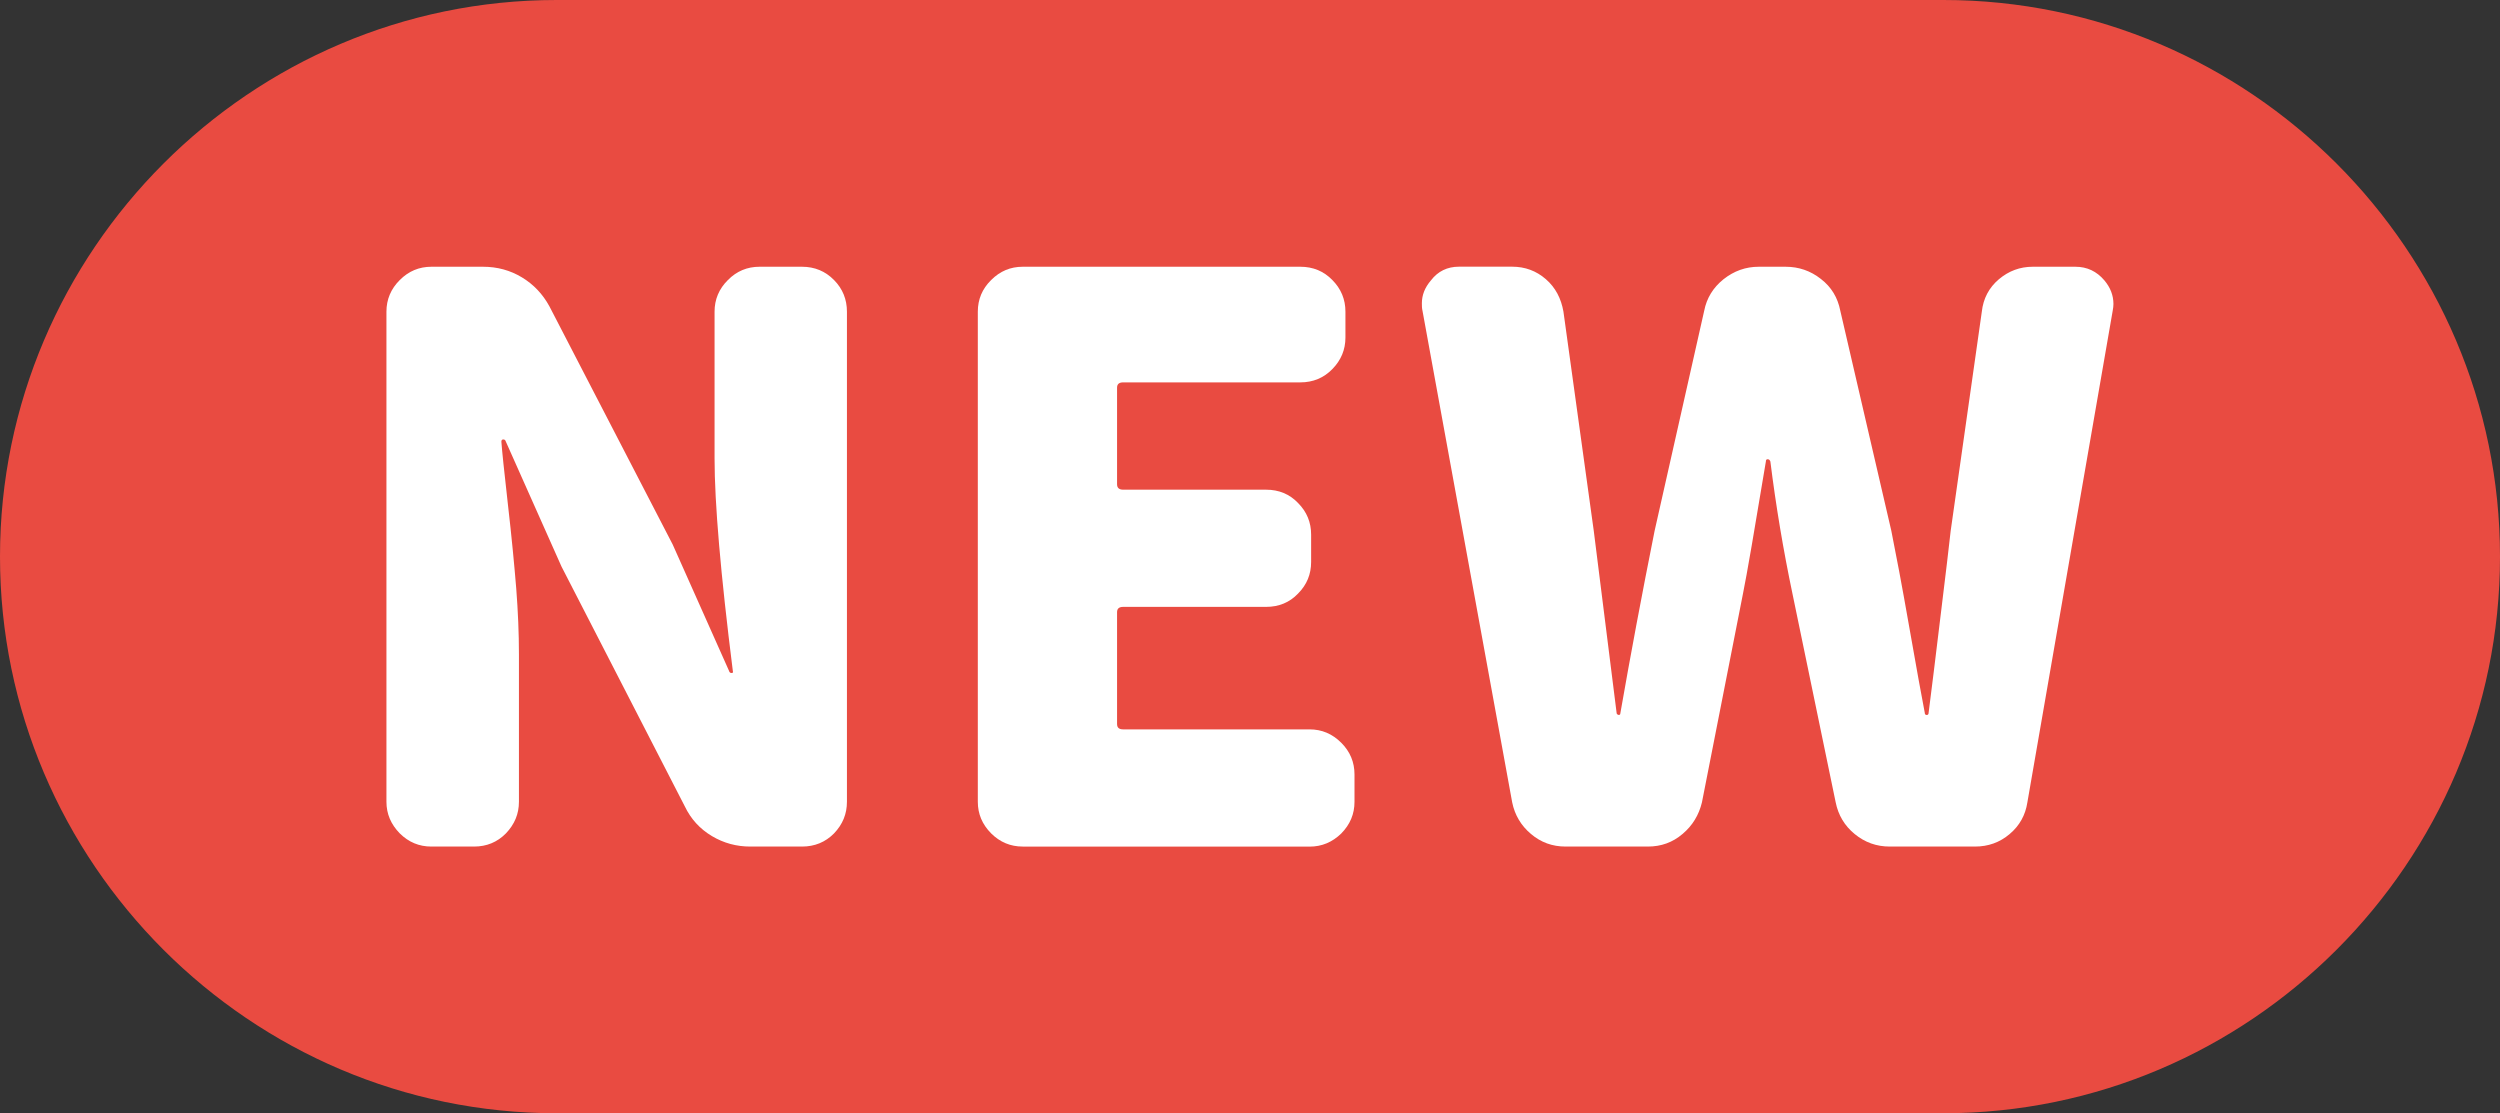
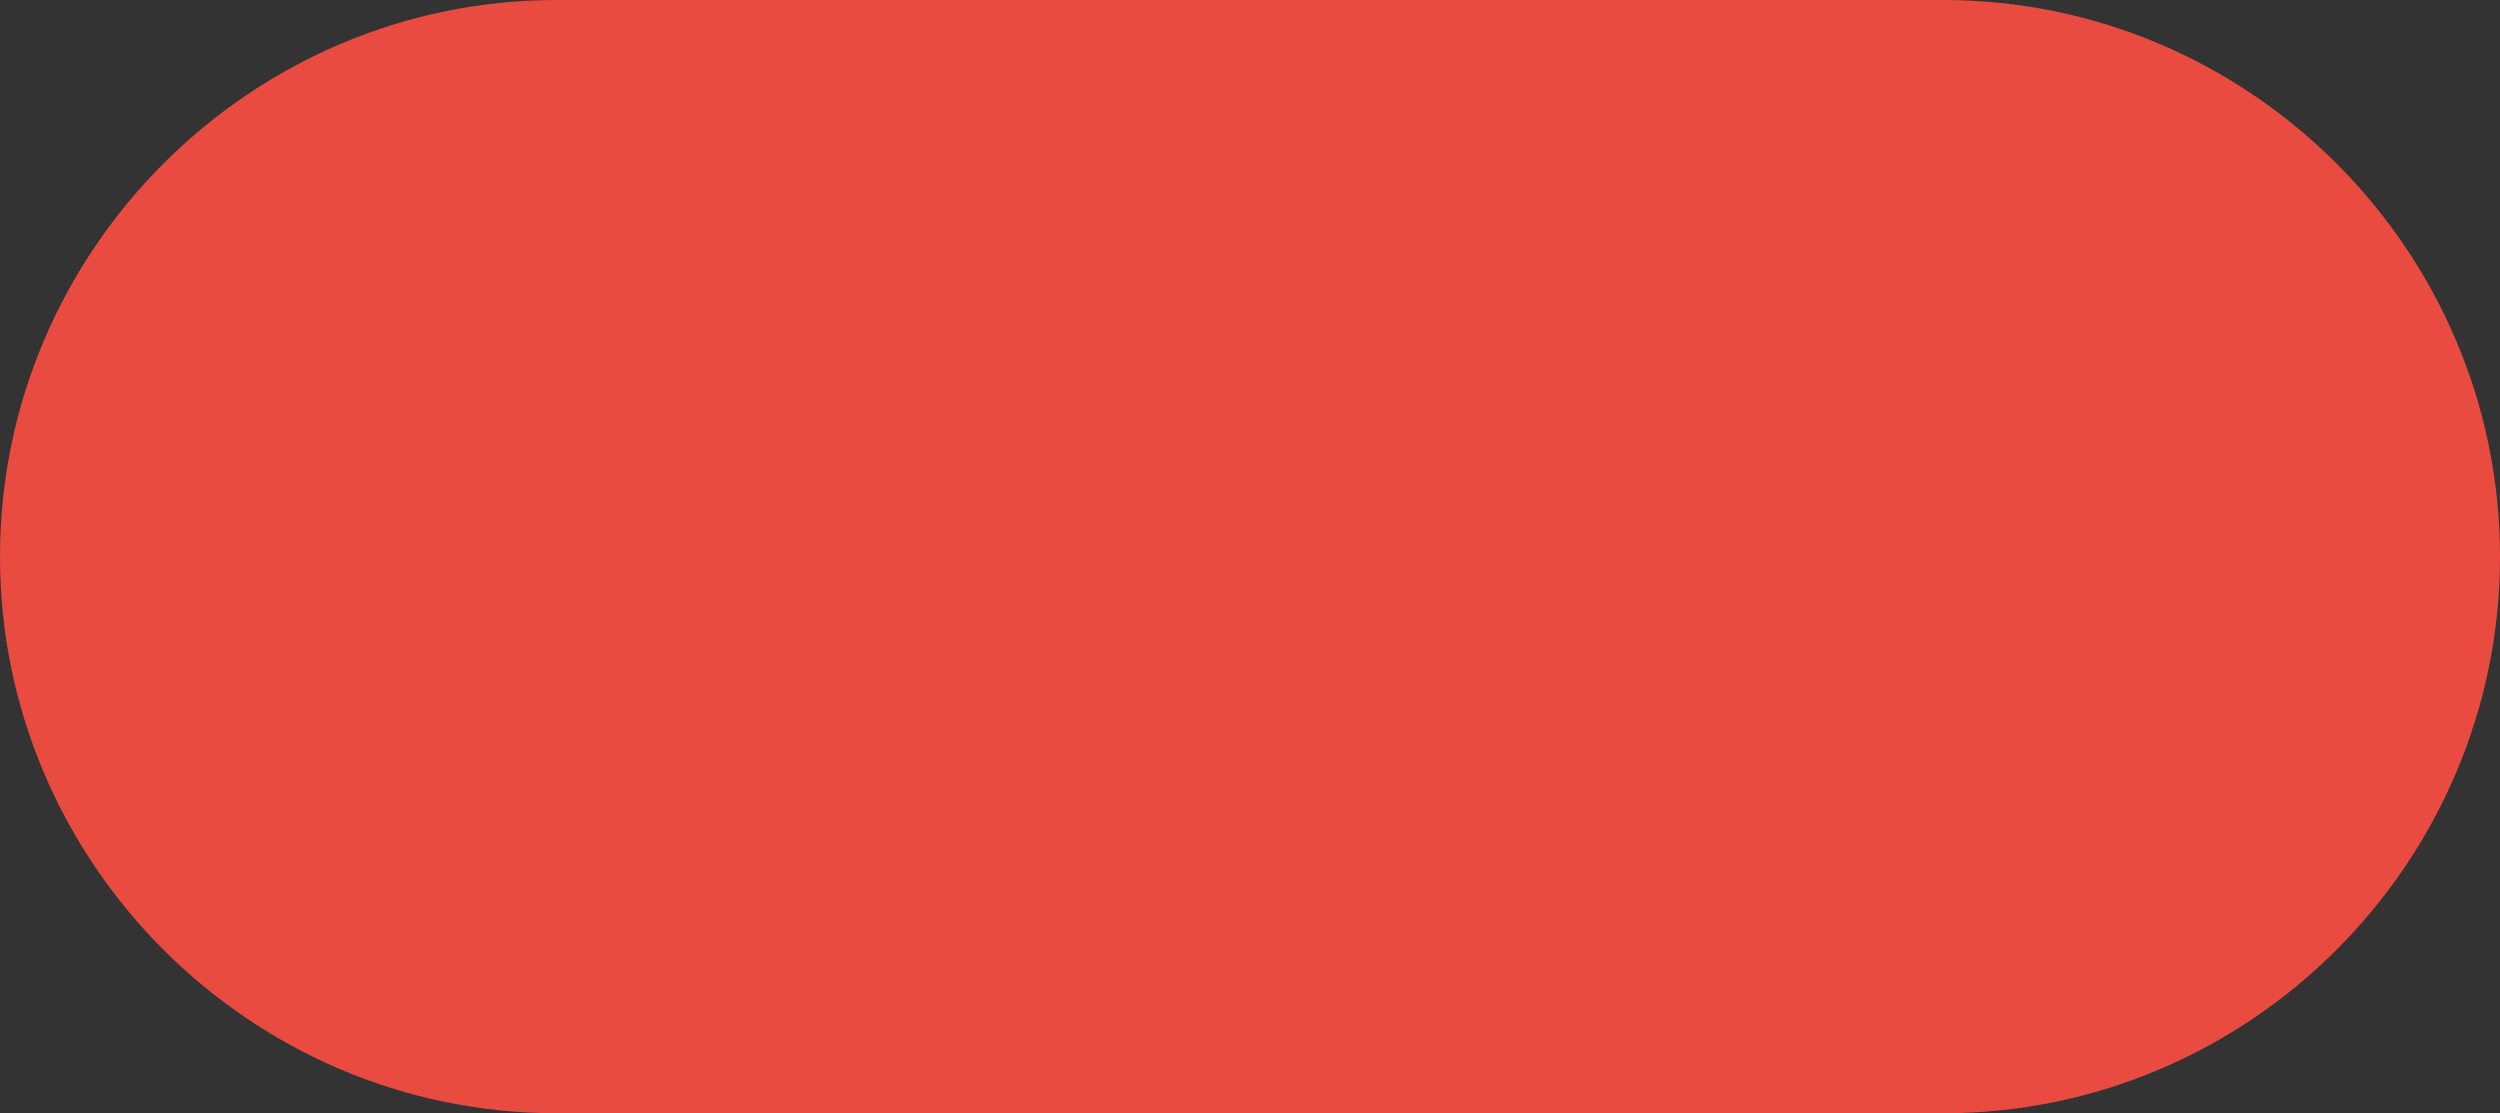
<svg xmlns="http://www.w3.org/2000/svg" version="1.1" x="0px" y="0px" width="40px" height="17.813px" viewBox="0 0 40 17.813" enable-background="new 0 0 40 17.813" xml:space="preserve">
  <rect x="0" y="0" width="40" height="17.813" fill="#333333" stroke="none" />
  <g id="レイヤー_4" display="none">
    <g display="inline">
      <path fill="#FABE00" d="M31.094,0H8.906C4.008,0,0,4.008,0,8.906c0,4.9,4.008,8.906,8.906,8.906h22.188    c4.9,0,8.906-4.006,8.906-8.906C40,4.008,35.994,0,31.094,0z M35.927,11.527L35.415,12.1c-0.11,0.127-0.248,0.188-0.416,0.188    h-0.012c-0.16,0-0.298-0.055-0.416-0.164c-0.611-0.615-1.241-1.192-1.891-1.735c-0.034-0.034-0.068-0.03-0.104,0.012    c-1.034,1.265-2.055,2.237-3.059,2.911c-0.13,0.092-0.275,0.137-0.428,0.137c-0.027,0-0.054-0.004-0.084-0.012    c-0.18-0.014-0.336-0.084-0.47-0.209l-0.56-0.506L27.5,13.145c-0.111,0.09-0.233,0.135-0.367,0.135    c-0.019,0-0.043-0.004-0.072-0.012c-0.16-0.012-0.29-0.084-0.397-0.217c-0.603-0.795-1.313-1.586-2.127-2.38    c-0.042-0.034-0.08-0.034-0.114,0c-1.039,1.065-2.143,1.925-3.319,2.579c-0.118,0.061-0.244,0.09-0.378,0.09    c-0.041,0-0.084,0-0.134-0.006c-0.181-0.031-0.334-0.111-0.46-0.242l-0.329-0.336l-0.437,0.389    c-0.111,0.09-0.233,0.135-0.365,0.135c-0.021,0-0.045-0.004-0.073-0.012c-0.16-0.012-0.292-0.084-0.397-0.217    c-0.605-0.795-1.314-1.586-2.129-2.38c-0.042-0.034-0.08-0.034-0.115,0c-1.037,1.065-2.143,1.925-3.319,2.579    c-0.118,0.061-0.243,0.09-0.376,0.09c-0.042,0-0.086,0-0.136-0.006c-0.181-0.031-0.334-0.111-0.458-0.242l-0.502-0.512    c-0.076-0.084-0.115-0.178-0.115-0.281c0-0.027,0.004-0.059,0.012-0.092c0.034-0.143,0.118-0.24,0.25-0.307    c0.724-0.324,1.425-0.744,2.103-1.253c0.679-0.508,1.245-1.014,1.696-1.521c0.334-0.376,0.634-0.775,0.897-1.195    c0.266-0.421,0.457-0.802,0.575-1.144c0.008-0.02,0.006-0.039-0.006-0.052c-0.009-0.013-0.024-0.021-0.045-0.021h-3.247    c-0.187,0-0.426,0.011-0.714,0.03V7.09c0,0.166-0.059,0.309-0.176,0.428c-0.118,0.118-0.261,0.178-0.429,0.178h-0.01    c-0.208-0.008-0.38-0.01-0.512-0.01h-1.105c-0.05,0-0.073,0.027-0.073,0.083c0.062,2.979,0.094,4.503,0.094,4.572    c0,0.375-0.109,0.664-0.325,0.867c-0.222,0.211-0.556,0.313-1,0.313c-0.46,0-0.901-0.01-1.327-0.029    c-0.174-0.008-0.323-0.072-0.449-0.193c-0.125-0.123-0.197-0.273-0.218-0.457l-0.033-0.445c-0.013-0.154,0.035-0.287,0.147-0.398    c0.098-0.1,0.212-0.145,0.344-0.145c0.021,0,0.042,0.004,0.063,0.008c0.3,0.029,0.554,0.041,0.762,0.041    c0.237,0,0.355-0.148,0.355-0.445c0-0.934-0.004-1.689-0.011-2.266c0-0.016-0.004-0.023-0.015-0.027    c-0.01-0.004-0.02-0.002-0.027,0.006c-0.431,0.529-0.968,1.065-1.612,1.611c-0.644,0.547-1.31,1.022-2,1.428    c-0.118,0.068-0.238,0.104-0.365,0.104c-0.042,0-0.087-0.004-0.135-0.012c-0.174-0.035-0.321-0.119-0.439-0.248l-0.374-0.43    c-0.077-0.09-0.115-0.193-0.115-0.305c0-0.027,0.002-0.057,0.01-0.092c0.028-0.152,0.11-0.268,0.25-0.336    c0.85-0.443,1.621-0.947,2.318-1.502C7.189,8.83,7.74,8.284,8.143,7.747c0.007-0.013,0.007-0.027,0-0.042    c-0.008-0.013-0.017-0.02-0.031-0.02H5.637c-0.201,0-0.445,0.006-0.729,0.02c-0.008,0-0.015,0-0.021,0    c-0.153,0-0.289-0.055-0.407-0.166C4.361,7.42,4.302,7.277,4.302,7.111v-0.48c0-0.159,0.059-0.295,0.178-0.408    c0.111-0.097,0.239-0.145,0.386-0.145c0.013,0,0.027,0,0.042,0c0.263,0.021,0.491,0.031,0.678,0.031h3.256    c0.055,0,0.084-0.027,0.084-0.083l-0.03-0.543C8.879,5.261,8.866,5.066,8.853,4.898C8.845,4.877,8.841,4.856,8.841,4.835    c0-0.132,0.05-0.254,0.147-0.365c0.104-0.118,0.24-0.178,0.407-0.178H9.99c0.159,0,0.295,0.06,0.407,0.178    c0.098,0.111,0.146,0.245,0.146,0.397l-0.01,0.428c0,0.063,0.004,0.125,0.01,0.187l0.011,0.543c0,0.057,0.023,0.083,0.073,0.083    h1.054c0.157,0,0.347-0.009,0.567-0.028V5.576c0-0.159,0.063-0.294,0.187-0.407c0.113-0.103,0.241-0.156,0.387-0.156    c0.014,0,0.027,0,0.041,0c0.3,0.021,0.55,0.032,0.752,0.032h3.569c0.229,0,0.457-0.015,0.678-0.042    c0.092-0.007,0.175-0.011,0.252-0.011c0.333,0,0.619,0.088,0.855,0.262l0.063,0.051c0.138,0.098,0.226,0.233,0.26,0.408    c0.008,0.048,0.012,0.098,0.012,0.146c0,0.119-0.033,0.229-0.095,0.334c-0.048,0.097-0.09,0.181-0.125,0.25    c-0.439,0.995-0.96,1.917-1.566,2.766C17.49,9.25,17.498,9.288,17.54,9.325c0.813,0.708,1.629,1.526,2.442,2.453    c0.004,0.002,0.005,0.008,0.008,0.012c0.648-0.311,1.279-0.682,1.89-1.142c0.679-0.508,1.243-1.014,1.694-1.521    c0.336-0.376,0.634-0.775,0.898-1.195c0.266-0.421,0.457-0.802,0.575-1.144c0.008-0.02,0.006-0.039-0.006-0.052    c-0.011-0.013-0.024-0.021-0.048-0.021h-3.246c-0.194,0-0.442,0.012-0.752,0.033c-0.02,0-0.038,0-0.05,0    c-0.146,0-0.271-0.05-0.378-0.147c-0.125-0.111-0.188-0.25-0.188-0.418V5.576c0-0.159,0.063-0.294,0.188-0.407    c0.114-0.103,0.24-0.156,0.389-0.156c0.012,0,0.027,0,0.039,0c0.302,0.021,0.55,0.032,0.752,0.032h3.571    c0.229,0,0.454-0.015,0.677-0.042c0.091-0.007,0.175-0.011,0.251-0.011c0.335,0,0.619,0.088,0.855,0.262l0.065,0.051    c0.137,0.098,0.225,0.233,0.26,0.408c0.007,0.048,0.011,0.098,0.011,0.146c0,0.119-0.034,0.229-0.095,0.334    c-0.05,0.097-0.092,0.181-0.127,0.25c-0.438,0.995-0.958,1.917-1.565,2.766c-0.026,0.041-0.019,0.079,0.023,0.116    c0.813,0.708,1.627,1.526,2.44,2.453c0.021,0.02,0.029,0.043,0.043,0.068c1.055-0.627,2.057-1.49,2.998-2.605    c0.031-0.034,0.023-0.07-0.019-0.105c-0.795-0.605-1.513-1.109-2.162-1.512c-0.137-0.084-0.221-0.203-0.248-0.355    c0-0.035,0-0.071,0-0.105c0-0.118,0.038-0.225,0.115-0.322l0.354-0.407c0.111-0.134,0.252-0.216,0.428-0.252    c0.042-0.006,0.082-0.01,0.122-0.01c0.134,0,0.256,0.038,0.367,0.114c0.576,0.355,1.279,0.825,2.108,1.41    c0.042,0.028,0.076,0.021,0.103-0.021c0.523-0.8,0.913-1.57,1.171-2.307c0.04-0.153,0.078-0.288,0.116-0.407    c0.046-0.16,0.142-0.279,0.279-0.355c0.084-0.042,0.168-0.063,0.252-0.063c0.061,0,0.126,0.011,0.187,0.032l0.855,0.323    c0.153,0.056,0.26,0.161,0.313,0.313c0.028,0.063,0.042,0.126,0.042,0.189c0,0.09-0.019,0.174-0.061,0.25    c-0.077,0.145-0.142,0.277-0.188,0.396c-0.42,0.934-0.925,1.837-1.517,2.714C33.75,8.809,33.758,8.847,33.8,8.875    c0.688,0.556,1.379,1.146,2.077,1.772c0.138,0.125,0.206,0.28,0.206,0.464C36.083,11.27,36.034,11.408,35.927,11.527z" />
      <path fill="#FABE00" d="M12.714,6.223c-0.105-0.097-0.229-0.145-0.376-0.145c-0.014,0-0.031,0-0.052,0    c-0.013,0.001-0.025,0.002-0.038,0.003v0.101c0,0.167,0.063,0.307,0.187,0.418c0.105,0.097,0.231,0.147,0.376,0.147    c0.013,0,0.03,0,0.051,0c0.016-0.001,0.025-0.001,0.038-0.002V6.621C12.901,6.46,12.84,6.328,12.714,6.223z" />
      <path fill="#FABE00" d="M20.127,12.227c0.008-0.016,0.012-0.031,0.012-0.055c0-0.139-0.051-0.268-0.148-0.383    c-0.073,0.035-0.142,0.08-0.215,0.111c-0.132,0.066-0.215,0.164-0.251,0.307c-0.005,0.033-0.009,0.064-0.009,0.092    c0,0.104,0.038,0.197,0.114,0.281l0.173,0.176l0.117-0.102C20.051,12.543,20.121,12.4,20.127,12.227z" />
      <path fill="#FABE00" d="M28.262,12.227c0.006-0.016,0.01-0.031,0.01-0.055c0-0.119-0.045-0.227-0.113-0.326    c-0.057,0.035-0.115,0.076-0.171,0.109c-0.127,0.076-0.199,0.186-0.222,0.332c-0.008,0.023-0.012,0.041-0.012,0.064    c0,0.119,0.05,0.217,0.148,0.303l0.075,0.066l0.076-0.066C28.184,12.543,28.256,12.4,28.262,12.227z" />
    </g>
  </g>
  <g id="レイヤー_2">
    <path fill="#E94B41" d="M40,8.906c0,4.9-4.006,8.906-8.906,8.906H8.906C4.008,17.813,0,13.807,0,8.906l0,0C0,4.008,4.008,0,8.906,0   h22.188C35.994,0,40,4.008,40,8.906L40,8.906z" />
    <g>
-       <path fill="#FFFFFF" d="M6.901,13.545c-0.195,0-0.363-0.07-0.505-0.211c-0.141-0.145-0.213-0.311-0.213-0.506V4.986    c0-0.195,0.072-0.365,0.213-0.505c0.142-0.143,0.311-0.213,0.505-0.213H7.73c0.226,0,0.435,0.057,0.621,0.17    C8.538,4.551,8.683,4.705,8.79,4.9l1.973,3.812l0.901,2.021c0.007,0.027,0.022,0.035,0.042,0.035s0.026-0.008,0.019-0.035    c-0.195-1.55-0.292-2.682-0.292-3.397V4.986c0-0.195,0.071-0.365,0.213-0.505c0.14-0.143,0.311-0.213,0.505-0.213h0.682    c0.201,0,0.373,0.071,0.512,0.213c0.138,0.14,0.206,0.31,0.206,0.505v7.842c0,0.195-0.068,0.361-0.206,0.506    c-0.139,0.141-0.311,0.211-0.512,0.211h-0.829c-0.22,0-0.424-0.055-0.614-0.168c-0.192-0.115-0.335-0.271-0.433-0.475L8.984,9.065    l-0.89-1.998C8.087,7.042,8.073,7.031,8.053,7.031c-0.02,0-0.031,0.011-0.031,0.036c0.009,0.13,0.043,0.462,0.104,0.999    C8.188,8.603,8.23,9.053,8.26,9.418c0.028,0.365,0.043,0.715,0.043,1.047v2.363c0,0.195-0.07,0.361-0.208,0.506    c-0.139,0.141-0.309,0.211-0.51,0.211H6.901z" />
-       <path fill="#FFFFFF" d="M16.363,13.545c-0.195,0-0.363-0.07-0.505-0.211c-0.143-0.145-0.213-0.311-0.213-0.506V4.986    c0-0.195,0.07-0.365,0.213-0.505C16,4.338,16.168,4.268,16.363,4.268h4.443c0.203,0,0.375,0.071,0.512,0.213    c0.139,0.14,0.209,0.31,0.209,0.505V5.4c0,0.195-0.07,0.363-0.209,0.505c-0.137,0.141-0.309,0.213-0.512,0.213h-2.835    c-0.066,0-0.098,0.028-0.098,0.084v1.547c0,0.056,0.032,0.086,0.098,0.086h2.287c0.204,0,0.376,0.071,0.511,0.213    c0.141,0.142,0.209,0.311,0.209,0.505v0.439c0,0.195-0.068,0.363-0.209,0.505c-0.135,0.142-0.307,0.213-0.511,0.213h-2.287    c-0.066,0-0.098,0.028-0.098,0.085v1.789c0,0.059,0.032,0.086,0.098,0.086h2.982c0.195,0,0.363,0.07,0.508,0.215    c0.141,0.141,0.211,0.311,0.211,0.506v0.438c0,0.195-0.07,0.361-0.211,0.506c-0.145,0.141-0.313,0.211-0.508,0.211H16.363z" />
-       <path fill="#FFFFFF" d="M25.051,13.545c-0.213,0-0.395-0.066-0.555-0.201c-0.158-0.133-0.26-0.303-0.301-0.506L22.76,4.973    c-0.01-0.041-0.01-0.08-0.01-0.121c0-0.131,0.047-0.252,0.146-0.367c0.111-0.145,0.262-0.218,0.447-0.218h0.852    c0.205,0,0.385,0.066,0.539,0.2c0.154,0.134,0.244,0.308,0.281,0.519L25.5,8.492l0.367,2.924c0.008,0.014,0.018,0.023,0.037,0.023    c0.012,0,0.021-0.01,0.021-0.023c0.162-0.928,0.344-1.9,0.549-2.924l0.793-3.519c0.039-0.202,0.143-0.372,0.309-0.505    c0.168-0.133,0.355-0.2,0.564-0.2h0.43c0.209,0,0.398,0.064,0.564,0.195c0.168,0.129,0.27,0.299,0.311,0.51l0.816,3.519    c0.072,0.358,0.17,0.872,0.287,1.541c0.117,0.67,0.201,1.126,0.248,1.37c0,0.023,0.01,0.037,0.033,0.037    c0.018,0,0.029-0.014,0.029-0.037c0.049-0.371,0.111-0.895,0.193-1.565c0.082-0.668,0.135-1.117,0.16-1.345l0.498-3.506    c0.023-0.211,0.115-0.385,0.273-0.519c0.158-0.133,0.338-0.2,0.541-0.2h0.684c0.186,0,0.34,0.073,0.463,0.218    c0.096,0.114,0.145,0.24,0.145,0.378c0,0.031-0.004,0.068-0.012,0.109l-1.365,7.865c-0.031,0.203-0.125,0.373-0.283,0.506    c-0.158,0.135-0.344,0.201-0.555,0.201h-1.363c-0.213,0-0.398-0.066-0.563-0.201c-0.162-0.133-0.262-0.303-0.303-0.506    L28.68,9.502c-0.148-0.705-0.266-1.411-0.354-2.118c-0.01-0.025-0.023-0.036-0.043-0.036c-0.021,0-0.029,0.011-0.029,0.036    c-0.182,1.096-0.303,1.803-0.367,2.118l-0.656,3.336c-0.049,0.203-0.152,0.373-0.311,0.506c-0.158,0.135-0.342,0.201-0.555,0.201    H25.051z" />
-     </g>
+       </g>
  </g>
  <g id="レイヤー_3" display="none">
    <g display="inline">
      <path fill="#75BC2A" d="M23.97,10.861c-0.053,0-0.083,0.031-0.083,0.096v0.928c0,0.064,0.03,0.096,0.083,0.096h5.19    c0.056,0,0.082-0.031,0.082-0.096v-0.928c0-0.064-0.026-0.096-0.082-0.096H23.97z" />
      <path fill="#75BC2A" d="M23.97,7.998c-0.053,0-0.083,0.03-0.083,0.086v0.974c0,0.066,0.03,0.097,0.083,0.097h5.19    c0.056,0,0.082-0.031,0.082-0.097V8.084c0-0.056-0.026-0.086-0.082-0.086H23.97z" />
      <path fill="#75BC2A" d="M23.97,5.21c-0.053,0-0.083,0.033-0.083,0.097v0.901c0,0.056,0.03,0.086,0.083,0.086h5.19    c0.056,0,0.082-0.03,0.082-0.086V5.308c0-0.064-0.026-0.097-0.082-0.097H23.97z" />
      <path fill="#75BC2A" d="M31.094,0H8.906C4.008,0,0,4.008,0,8.906c0,4.9,4.008,8.906,8.906,8.906h22.188    c4.9,0,8.906-4.006,8.906-8.906C40,4.008,35.994,0,31.094,0z M9.842,3.896l0.134-0.183c0.131-0.17,0.296-0.286,0.5-0.342    c0.08-0.022,0.161-0.036,0.242-0.036c0.123,0,0.24,0.025,0.354,0.073c0.422,0.188,0.795,0.377,1.121,0.572    c0.17,0.106,0.271,0.256,0.303,0.451c0.009,0.041,0.013,0.081,0.013,0.122c0,0.154-0.049,0.297-0.146,0.426l-0.22,0.304    c-0.114,0.155-0.263,0.244-0.451,0.269c-0.041,0.006-0.077,0.011-0.109,0.011c-0.154,0-0.297-0.045-0.426-0.134    c-0.326-0.219-0.691-0.434-1.096-0.646C9.899,4.696,9.795,4.561,9.745,4.383C9.736,4.334,9.733,4.281,9.733,4.225    C9.733,4.111,9.77,4,9.842,3.896z M8.844,7.767c-0.016-0.056-0.025-0.114-0.025-0.17c0-0.114,0.038-0.224,0.111-0.329l0.122-0.183    c0.121-0.179,0.283-0.299,0.487-0.365c0.08-0.025,0.165-0.036,0.256-0.036c0.113,0,0.222,0.02,0.328,0.061    c0.43,0.178,0.815,0.365,1.156,0.56c0.178,0.097,0.284,0.247,0.316,0.451c0.016,0.047,0.025,0.097,0.025,0.145    c0,0.138-0.045,0.269-0.133,0.39l-0.208,0.316c-0.105,0.163-0.255,0.261-0.45,0.292c-0.041,0-0.086,0-0.135,0    c-0.138,0-0.268-0.041-0.39-0.12C9.971,8.566,9.595,8.36,9.172,8.157C9.002,8.076,8.894,7.946,8.844,7.767z M10.574,14.49    c-0.041,0.008-0.082,0.012-0.122,0.012c-0.139,0-0.268-0.049-0.39-0.146l-0.403-0.328c-0.162-0.123-0.255-0.285-0.279-0.488    c-0.009-0.041-0.013-0.082-0.013-0.121c0-0.156,0.044-0.297,0.135-0.428c0.567-0.844,1.108-1.73,1.62-2.664    c0.088-0.154,0.222-0.249,0.401-0.281c0.041-0.008,0.077-0.013,0.109-0.013c0.138,0,0.26,0.05,0.367,0.145l0.267,0.245    c0.154,0.14,0.251,0.312,0.292,0.525c0.008,0.055,0.011,0.114,0.011,0.168c0,0.148-0.032,0.289-0.097,0.428    c-0.47,0.898-0.961,1.783-1.473,2.643C10.902,14.355,10.76,14.457,10.574,14.49z M20.423,13.809c0,0.201-0.068,0.373-0.206,0.51    c-0.139,0.139-0.309,0.207-0.512,0.207h-6.588c-0.195,0-0.363-0.068-0.505-0.207c-0.142-0.137-0.213-0.309-0.213-0.51v-0.279    c0-0.195,0.071-0.365,0.213-0.506c0.142-0.145,0.31-0.215,0.505-0.215h2.29c0.065,0,0.098-0.027,0.098-0.086v-1.666    c0-0.059-0.032-0.086-0.098-0.086h-1.388c-0.202,0-0.374-0.072-0.512-0.211c-0.138-0.145-0.206-0.311-0.206-0.505V9.959    c0-0.194,0.068-0.362,0.206-0.505c0.138-0.142,0.31-0.213,0.512-0.213h1.388c0.065,0,0.098-0.029,0.098-0.086V7.646    c0-0.065-0.032-0.098-0.098-0.098h-1.825c-0.204,0-0.374-0.072-0.512-0.214c-0.139-0.14-0.208-0.31-0.208-0.505V6.551    c0-0.204,0.07-0.374,0.208-0.512c0.138-0.139,0.308-0.208,0.512-0.208h2.446c0.009,0,0.018-0.007,0.025-0.023    c0.009-0.017,0.004-0.03-0.011-0.037c-0.415-0.31-0.901-0.625-1.461-0.951c-0.163-0.089-0.261-0.223-0.293-0.401    c-0.008-0.042-0.013-0.082-0.013-0.123c0-0.129,0.045-0.251,0.134-0.365l0.27-0.317c0.137-0.163,0.312-0.265,0.523-0.305    c0.063-0.017,0.129-0.023,0.195-0.023c0.138,0,0.268,0.032,0.39,0.098c0.697,0.349,1.297,0.702,1.803,1.059    c0.161,0.115,0.251,0.273,0.267,0.475c0,0.025,0,0.05,0,0.073c0,0.172-0.057,0.322-0.17,0.451l-0.256,0.317    c-0.009,0.016-0.009,0.033,0,0.05c0.007,0.016,0.02,0.023,0.036,0.023h1.984c0.195,0,0.364,0.069,0.505,0.208    c0.142,0.138,0.213,0.308,0.213,0.512V6.83c0,0.195-0.071,0.365-0.213,0.505c-0.141,0.143-0.31,0.214-0.505,0.214H17.49    c-0.059,0-0.086,0.032-0.086,0.098v1.509c0,0.057,0.027,0.086,0.086,0.086h1.497c0.195,0,0.362,0.071,0.505,0.213    c0.142,0.143,0.213,0.311,0.213,0.505v0.295c0,0.194-0.071,0.36-0.213,0.505c-0.143,0.139-0.311,0.211-0.505,0.211H17.49    c-0.059,0-0.086,0.027-0.086,0.086v1.666c0,0.059,0.027,0.086,0.086,0.086h2.215c0.203,0,0.373,0.07,0.512,0.215    c0.138,0.141,0.206,0.311,0.206,0.506V13.809z M31.181,13.77c0,0.195-0.07,0.365-0.214,0.508    c-0.142,0.141-0.312,0.213-0.506,0.213H29.89c-0.18,0-0.332-0.063-0.456-0.189c-0.126-0.127-0.191-0.277-0.191-0.455    c0-0.059-0.026-0.086-0.082-0.086h-5.19c-0.053,0-0.083,0.027-0.083,0.086c0,0.178-0.063,0.328-0.189,0.455    c-0.124,0.127-0.279,0.189-0.457,0.189h-0.476c-0.194,0-0.362-0.072-0.504-0.213c-0.141-0.143-0.212-0.313-0.212-0.508V4.164    c0-0.194,0.071-0.365,0.212-0.505c0.142-0.142,0.31-0.213,0.504-0.213h7.696c0.194,0,0.364,0.071,0.506,0.213    c0.144,0.14,0.214,0.311,0.214,0.505V13.77z" />
    </g>
  </g>
</svg>